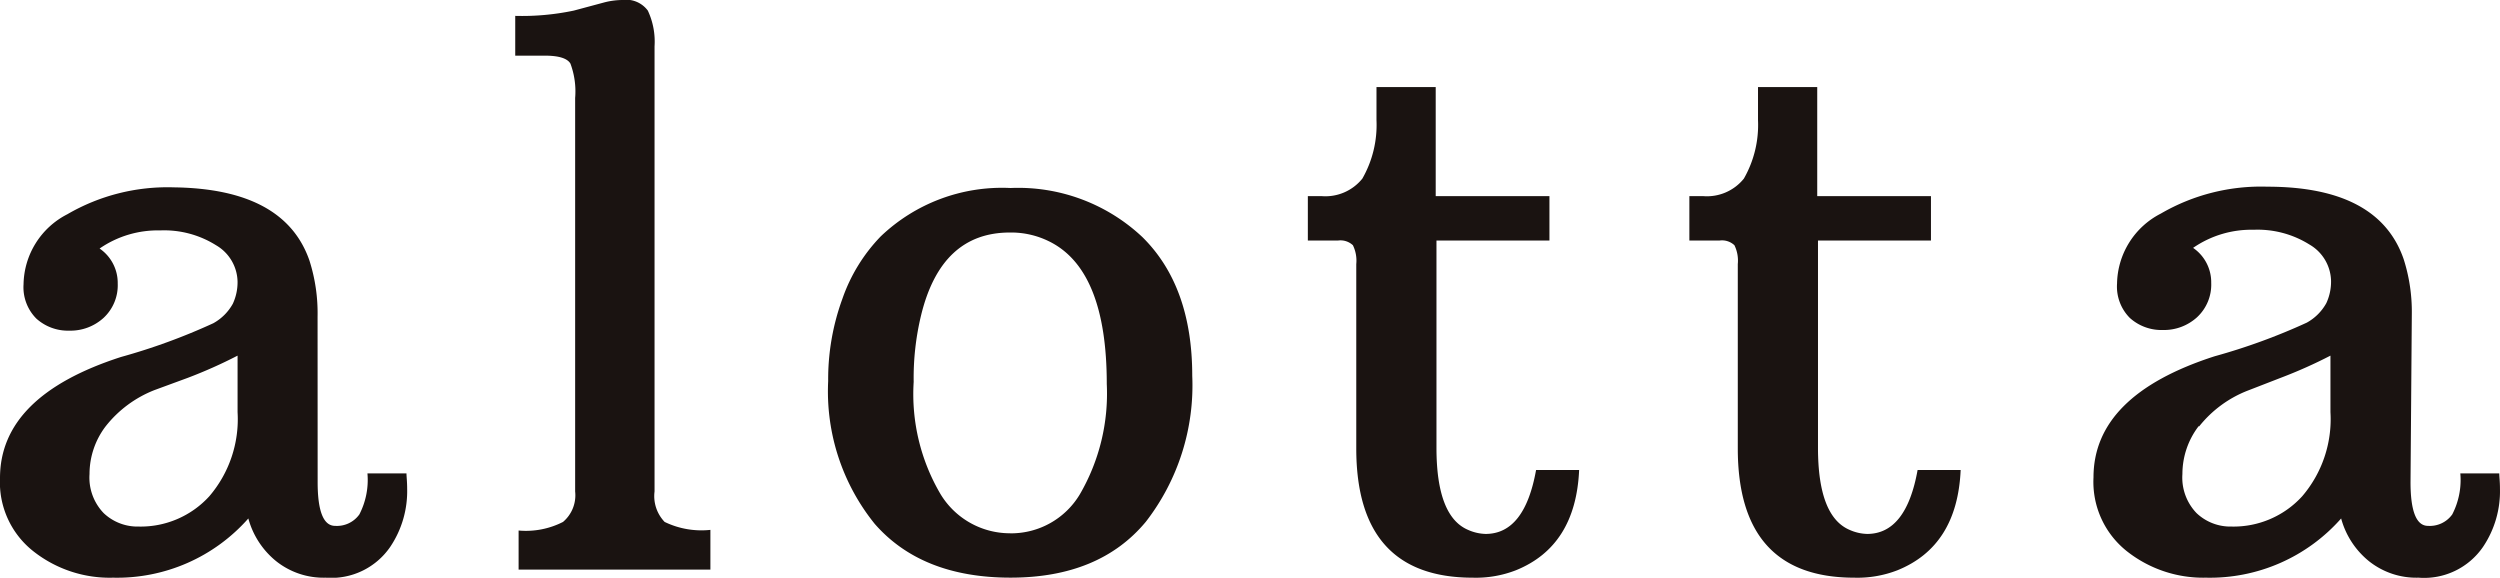
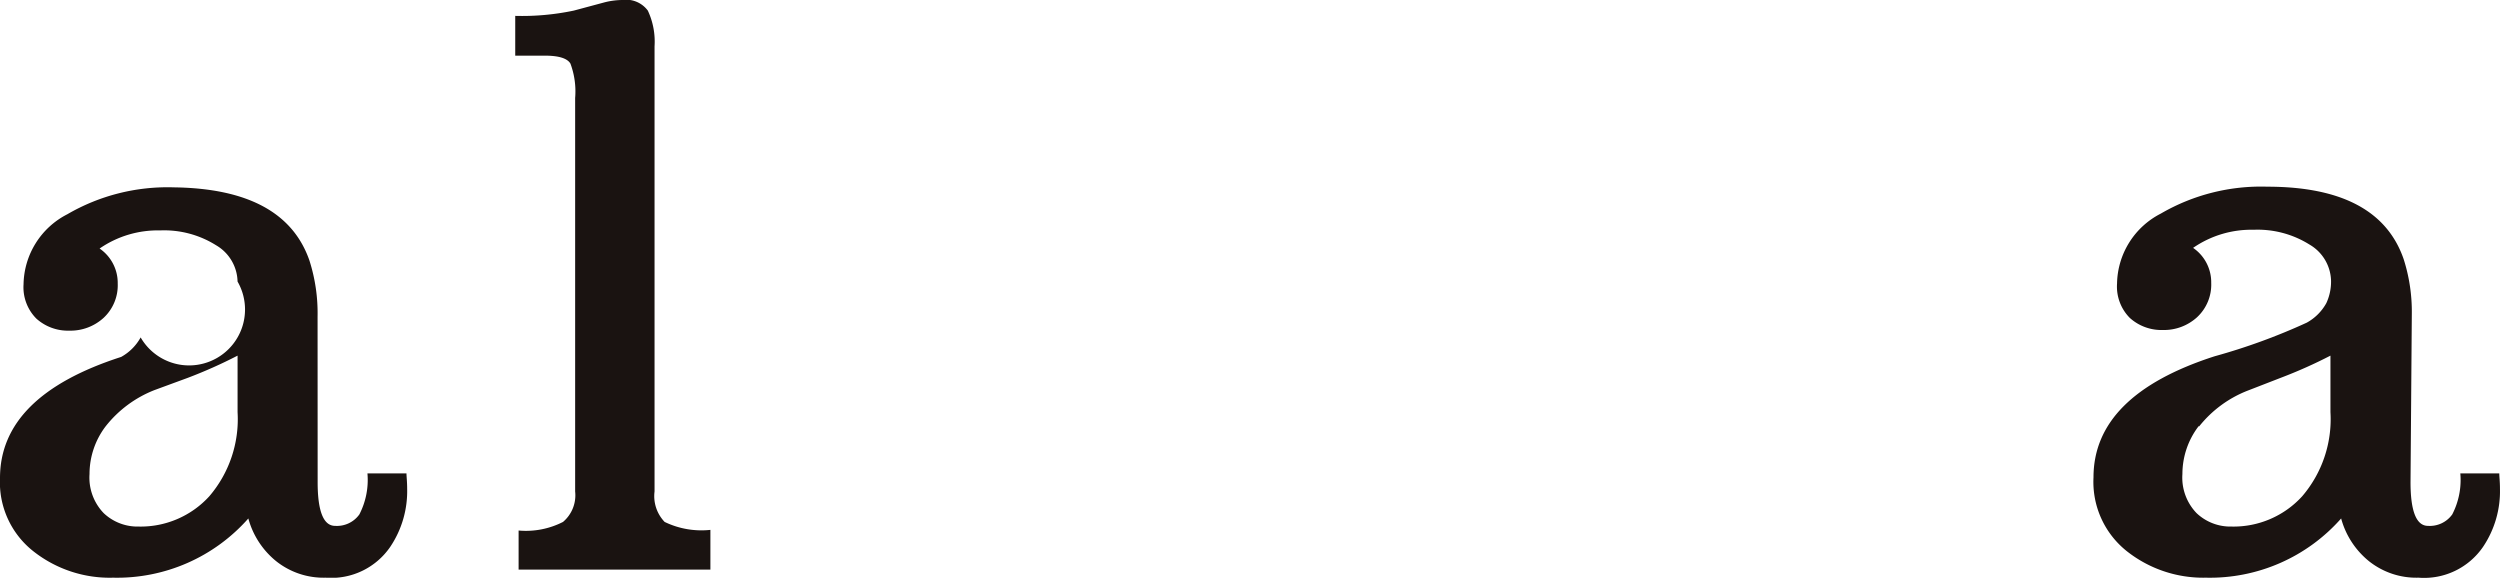
<svg xmlns="http://www.w3.org/2000/svg" width="138" height="31.891" viewBox="0 0 138 31.891">
  <g id="グループ_4386" data-name="グループ 4386" transform="translate(7489 24499.891)">
    <g id="グループ_4385" data-name="グループ 4385" transform="translate(-7489 -24499.891)">
-       <path id="パス_31036" data-name="パス 31036" d="M17.534,78.071q0,2.415.966,2.415a1.523,1.523,0,0,0,1.337-.632,4.152,4.152,0,0,0,.446-2.266h2.155c0,.186.037.446.037.854a5.5,5.5,0,0,1-.929,3.195,3.944,3.944,0,0,1-3.566,1.709,4.2,4.2,0,0,1-2.712-.892,4.569,4.569,0,0,1-1.56-2.377,9.658,9.658,0,0,1-7.467,3.269A6.8,6.8,0,0,1,1.857,81.9,4.843,4.843,0,0,1,0,77.848q0-4.532,6.687-6.687A33.753,33.753,0,0,0,11.776,69.3a2.749,2.749,0,0,0,1.077-1.077A2.823,2.823,0,0,0,13.113,67a2.377,2.377,0,0,0-1.189-2.006,5.386,5.386,0,0,0-3.083-.817,5.646,5.646,0,0,0-3.343,1,2.3,2.3,0,0,1,1,1.932,2.452,2.452,0,0,1-.78,1.895,2.712,2.712,0,0,1-1.895.706,2.6,2.6,0,0,1-1.82-.669A2.452,2.452,0,0,1,1.3,67.149a4.421,4.421,0,0,1,2.415-3.863A10.991,10.991,0,0,1,9.584,61.8q6.129.074,7.5,4.049a9.547,9.547,0,0,1,.446,3.083Zm-11.7-3.083a4.346,4.346,0,0,0-.892,2.638,2.823,2.823,0,0,0,.78,2.155,2.712,2.712,0,0,0,1.932.743,5.126,5.126,0,0,0,3.9-1.672,6.541,6.541,0,0,0,1.56-4.643v-3.12a26.374,26.374,0,0,1-2.749,1.226l-1.82.669a6.389,6.389,0,0,0-2.712,2.006Z" transform="translate(0 -51.458)" fill="#1a1311" />
+       <path id="パス_31036" data-name="パス 31036" d="M17.534,78.071q0,2.415.966,2.415a1.523,1.523,0,0,0,1.337-.632,4.152,4.152,0,0,0,.446-2.266h2.155c0,.186.037.446.037.854a5.5,5.5,0,0,1-.929,3.195,3.944,3.944,0,0,1-3.566,1.709,4.2,4.2,0,0,1-2.712-.892,4.569,4.569,0,0,1-1.56-2.377,9.658,9.658,0,0,1-7.467,3.269A6.8,6.8,0,0,1,1.857,81.9,4.843,4.843,0,0,1,0,77.848q0-4.532,6.687-6.687a2.749,2.749,0,0,0,1.077-1.077A2.823,2.823,0,0,0,13.113,67a2.377,2.377,0,0,0-1.189-2.006,5.386,5.386,0,0,0-3.083-.817,5.646,5.646,0,0,0-3.343,1,2.3,2.3,0,0,1,1,1.932,2.452,2.452,0,0,1-.78,1.895,2.712,2.712,0,0,1-1.895.706,2.6,2.6,0,0,1-1.82-.669A2.452,2.452,0,0,1,1.3,67.149a4.421,4.421,0,0,1,2.415-3.863A10.991,10.991,0,0,1,9.584,61.8q6.129.074,7.5,4.049a9.547,9.547,0,0,1,.446,3.083Zm-11.7-3.083a4.346,4.346,0,0,0-.892,2.638,2.823,2.823,0,0,0,.78,2.155,2.712,2.712,0,0,0,1.932.743,5.126,5.126,0,0,0,3.9-1.672,6.541,6.541,0,0,0,1.56-4.643v-3.12a26.374,26.374,0,0,1-2.749,1.226l-1.82.669a6.389,6.389,0,0,0-2.712,2.006Z" transform="translate(0 -51.458)" fill="#1a1311" />
      <path id="パス_31037" data-name="パス 31037" d="M76.886,61.885a4.5,4.5,0,0,0,2.452-.475,1.925,1.925,0,0,0,.669-1.682V38.011a4.4,4.4,0,0,0-.26-1.9q-.26-.439-1.412-.439H76.7V33.477a13.921,13.921,0,0,0,3.232-.292l1.635-.439a4.11,4.11,0,0,1,1.04-.146,1.491,1.491,0,0,1,1.412.585,4.038,4.038,0,0,1,.371,1.974V59.728a2.055,2.055,0,0,0,.557,1.682,4.653,4.653,0,0,0,2.526.439v2.194H76.886Z" transform="translate(-48.259 -32.6)" fill="#1a1311" />
-       <path id="パス_31038" data-name="パス 31038" d="M123.3,72.561a12.928,12.928,0,0,1,.78-4.532,9.362,9.362,0,0,1,2.117-3.455,9.689,9.689,0,0,1,7.17-2.675,10,10,0,0,1,7.281,2.712q2.749,2.712,2.749,7.652a12.287,12.287,0,0,1-2.563,8.061q-2.563,3.083-7.467,3.083t-7.5-2.972A11.637,11.637,0,0,1,123.3,72.561Zm10.067,8.4a4.421,4.421,0,0,0,3.826-2.155,11.054,11.054,0,0,0,1.486-6.092q0-6.315-3.195-7.875a4.718,4.718,0,0,0-2.155-.483q-3.789,0-4.9,4.569a14.711,14.711,0,0,0-.409,3.678,10.88,10.88,0,0,0,1.486,6.2,4.48,4.48,0,0,0,3.826,2.155Z" transform="translate(-77.585 -51.521)" fill="#1a1311" />
-       <path id="パス_31039" data-name="パス 31039" d="M203.8,73.981q-6.427,0-6.427-7.132V56.67a1.932,1.932,0,0,0-.186-1.04,1,1,0,0,0-.817-.26H194.7V52.918h.743a2.618,2.618,0,0,0,2.266-.966,5.966,5.966,0,0,0,.78-3.232V46.9h3.269v6.018h6.278V55.37H201.8V66.811q0,3.789,1.746,4.532a2.526,2.526,0,0,0,.966.223q2.155,0,2.786-3.529h2.377q-.186,4.2-3.492,5.535A6.092,6.092,0,0,1,203.8,73.981Z" transform="translate(-122.507 -42.093)" fill="#1a1311" />
-       <path id="パス_31040" data-name="パス 31040" d="M260.6,73.981q-6.427,0-6.427-7.132V56.67a1.932,1.932,0,0,0-.186-1.04,1,1,0,0,0-.817-.26H251.5V52.918h.743a2.618,2.618,0,0,0,2.266-.966,5.967,5.967,0,0,0,.78-3.232V46.9h3.269v6.018h6.278V55.37H258.6V66.811q0,3.789,1.746,4.532a2.526,2.526,0,0,0,.966.223q2.155,0,2.786-3.529h2.377q-.186,4.2-3.492,5.535A6.092,6.092,0,0,1,260.6,73.981Z" transform="translate(-158.247 -42.093)" fill="#1a1311" />
      <path id="パス_31041" data-name="パス 31041" d="M329.2,78.008q0,2.415.966,2.415a1.523,1.523,0,0,0,1.337-.632,4.152,4.152,0,0,0,.446-2.266H334.1c0,.186.037.446.037.854a5.5,5.5,0,0,1-.929,3.195,3.944,3.944,0,0,1-3.566,1.709,4.2,4.2,0,0,1-2.712-.892,4.569,4.569,0,0,1-1.56-2.377,9.658,9.658,0,0,1-7.467,3.269,6.8,6.8,0,0,1-4.346-1.449,4.883,4.883,0,0,1-1.857-4.086q0-4.532,6.687-6.687a33.751,33.751,0,0,0,5.089-1.857,2.749,2.749,0,0,0,1.077-1.077,2.824,2.824,0,0,0,.26-1.226,2.378,2.378,0,0,0-1.189-2.006,5.387,5.387,0,0,0-3.083-.817,5.646,5.646,0,0,0-3.343,1,2.3,2.3,0,0,1,1,1.932,2.452,2.452,0,0,1-.78,1.895,2.712,2.712,0,0,1-1.895.706,2.6,2.6,0,0,1-1.82-.669A2.452,2.452,0,0,1,313,67.049a4.421,4.421,0,0,1,2.415-3.863,10.991,10.991,0,0,1,5.869-1.486q6.167,0,7.541,4.012a9.548,9.548,0,0,1,.446,3.046Zm-11.7-3.083a4.346,4.346,0,0,0-.892,2.638,2.823,2.823,0,0,0,.78,2.155,2.712,2.712,0,0,0,1.932.743,5.126,5.126,0,0,0,3.9-1.672,6.541,6.541,0,0,0,1.56-4.643v-3.12a26.373,26.373,0,0,1-2.749,1.226l-1.82.706a6.389,6.389,0,0,0-2.675,1.969Z" transform="translate(-196.139 -51.395)" fill="#1a1311" />
    </g>
  </g>
</svg>